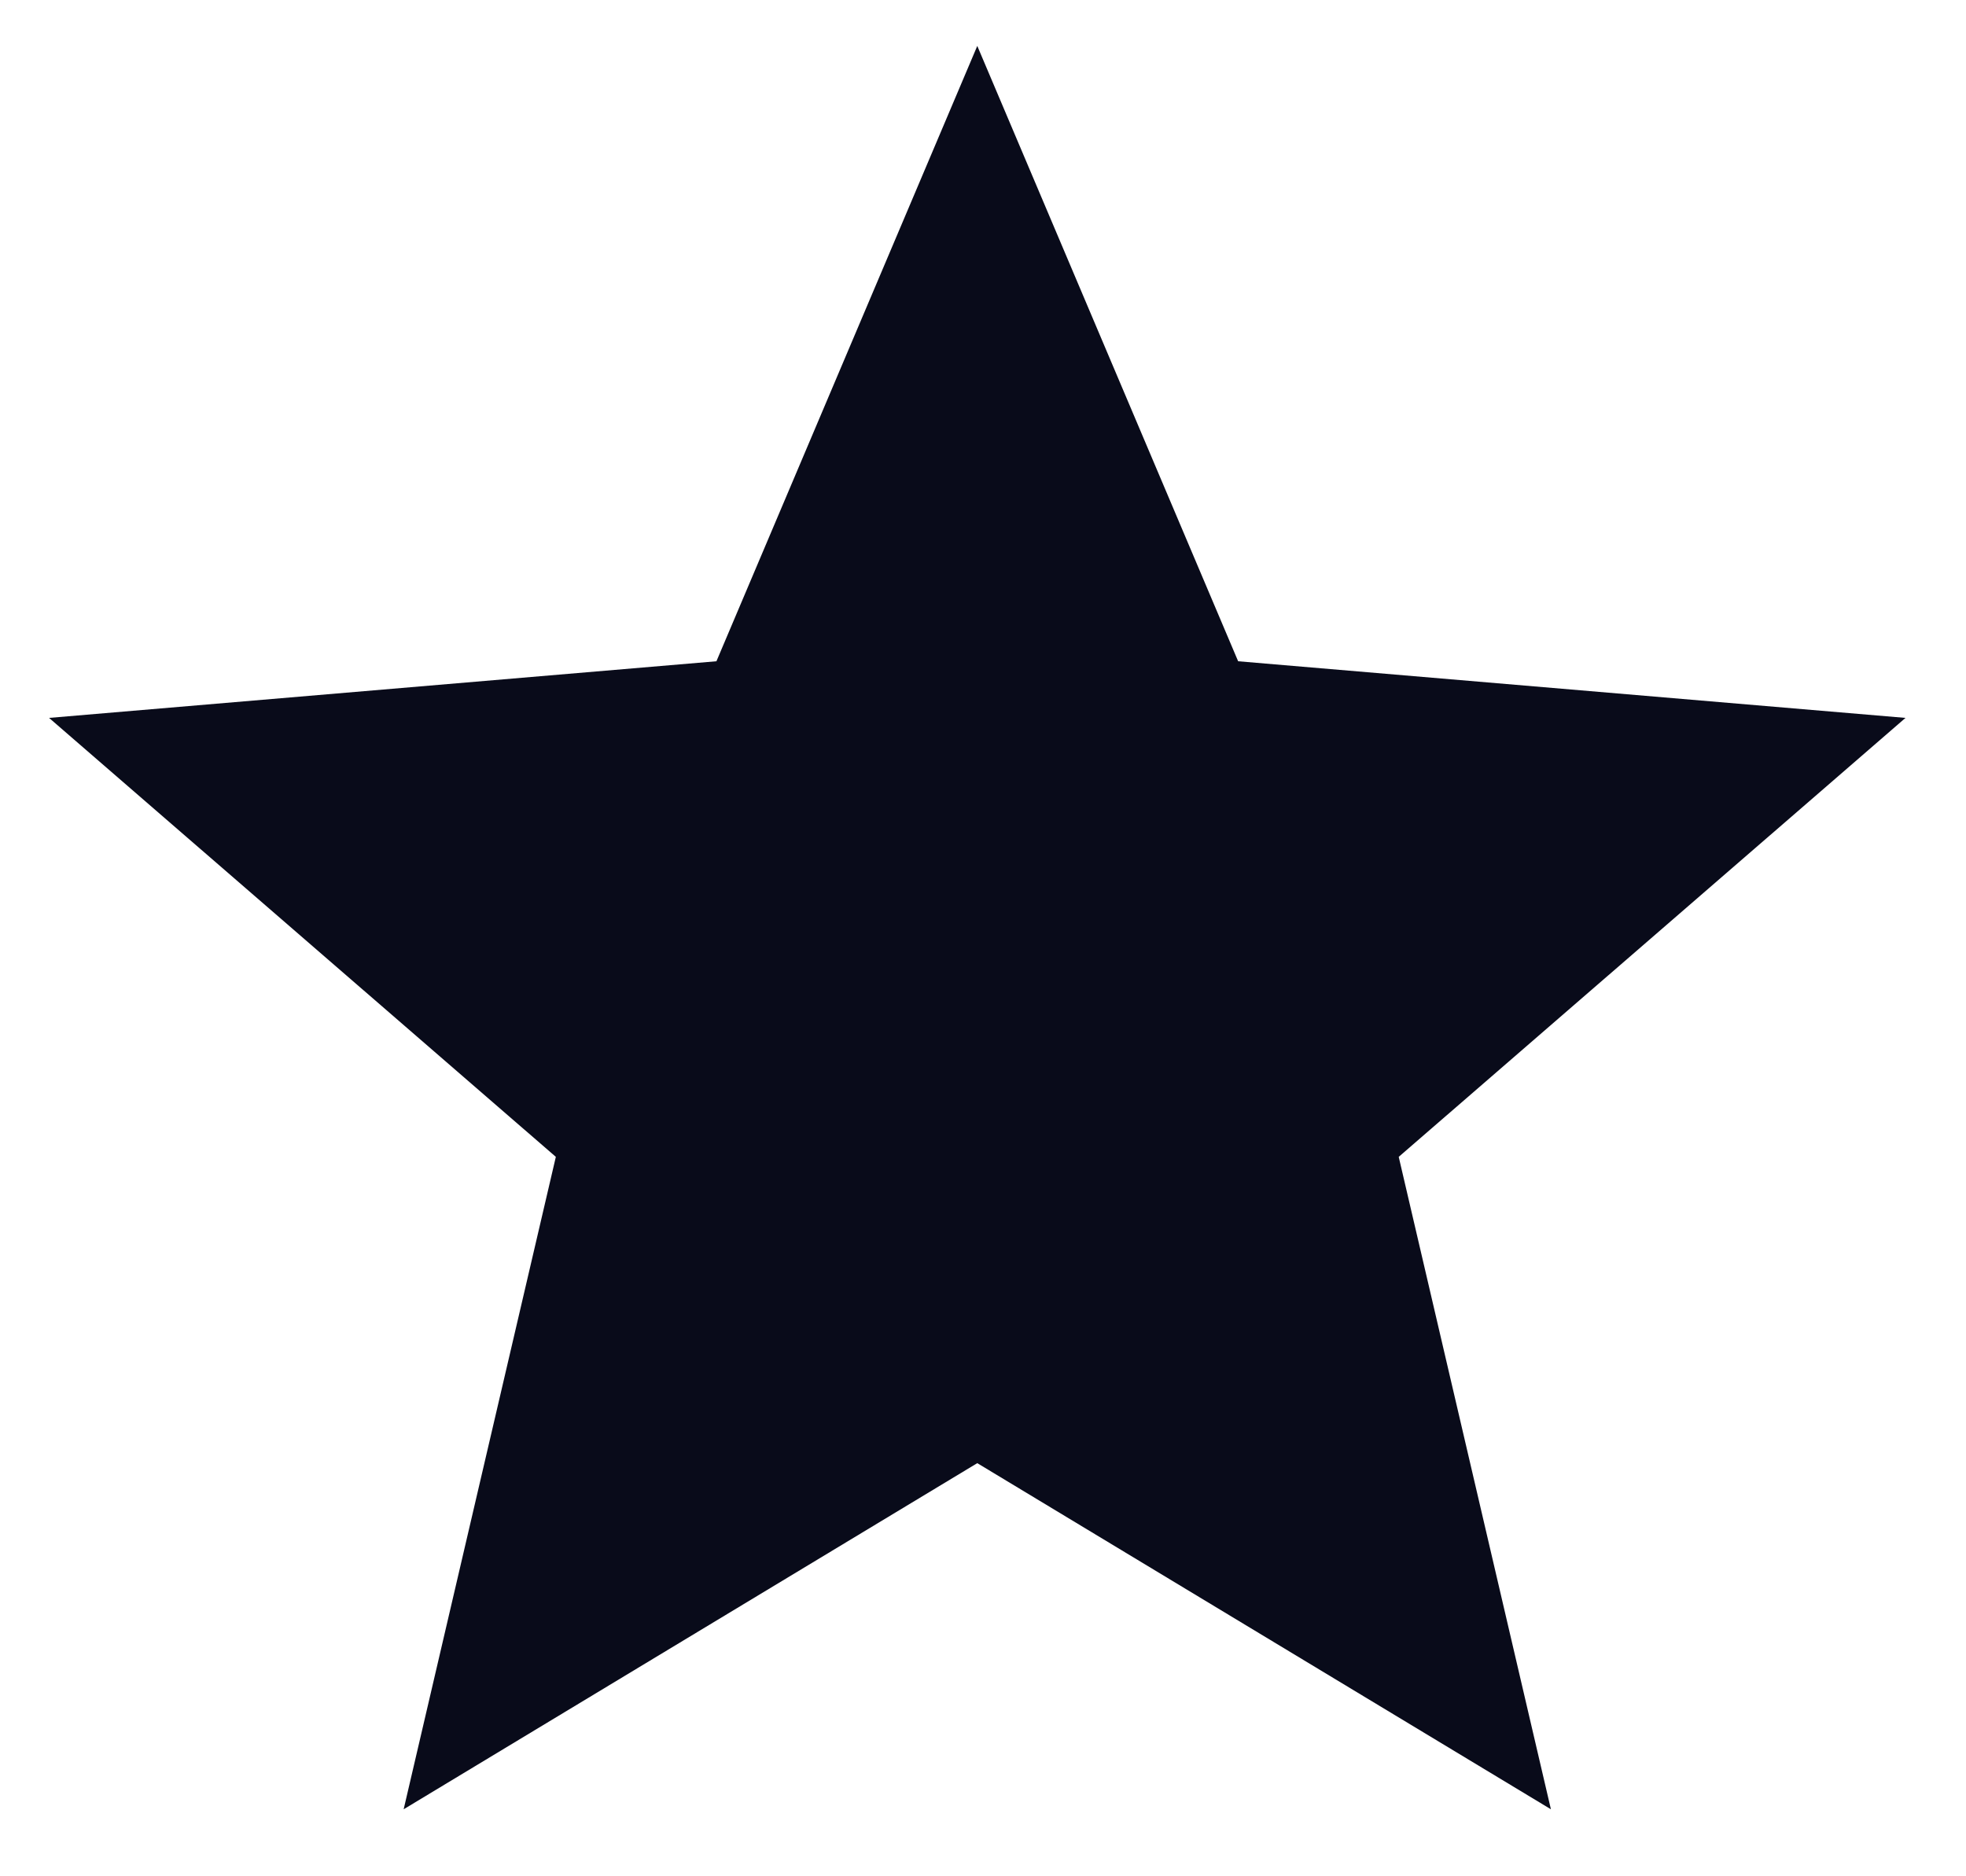
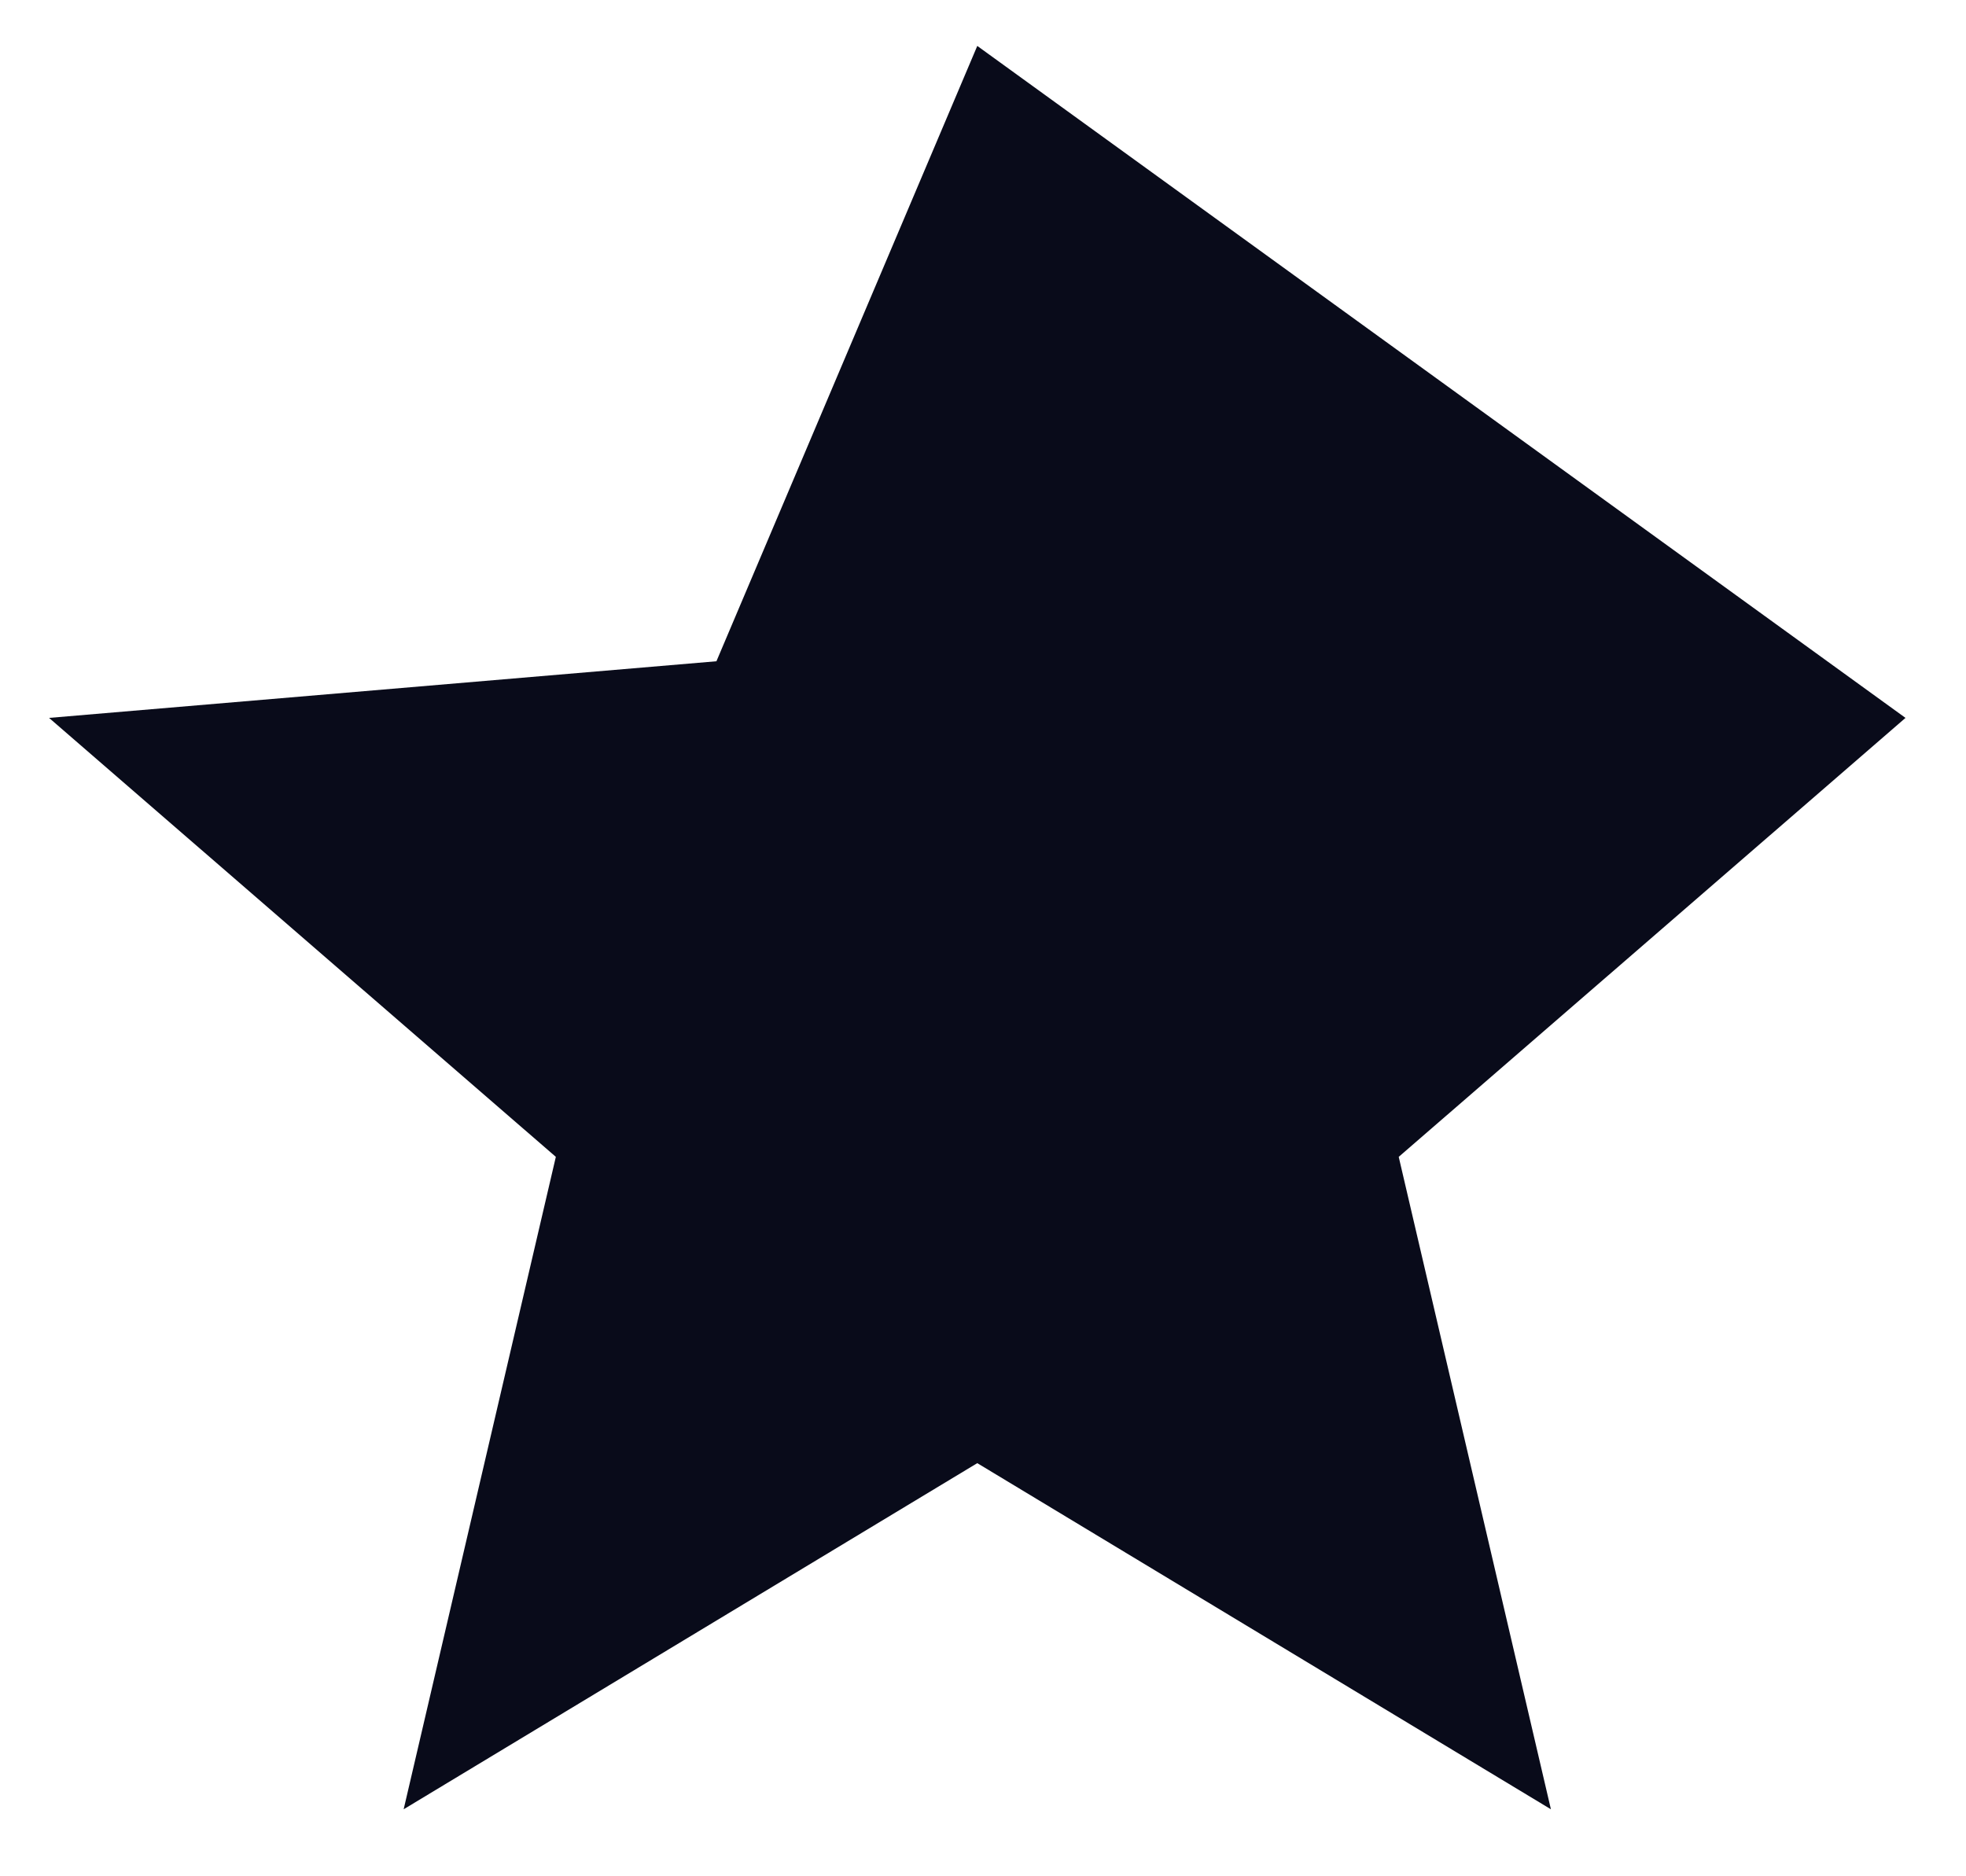
<svg xmlns="http://www.w3.org/2000/svg" width="22" height="21" viewBox="0 0 22 21" fill="none">
-   <path d="M10.936 16.376L17.355 20.25L15.652 12.948L21.323 8.035L13.855 7.401L10.936 0.514L8.017 7.401L0.549 8.035L6.22 12.948L4.517 20.25L10.936 16.376Z" fill="#090B1A" />
+   <path d="M10.936 16.376L17.355 20.25L15.652 12.948L21.323 8.035L10.936 0.514L8.017 7.401L0.549 8.035L6.22 12.948L4.517 20.25L10.936 16.376Z" fill="#090B1A" />
</svg>